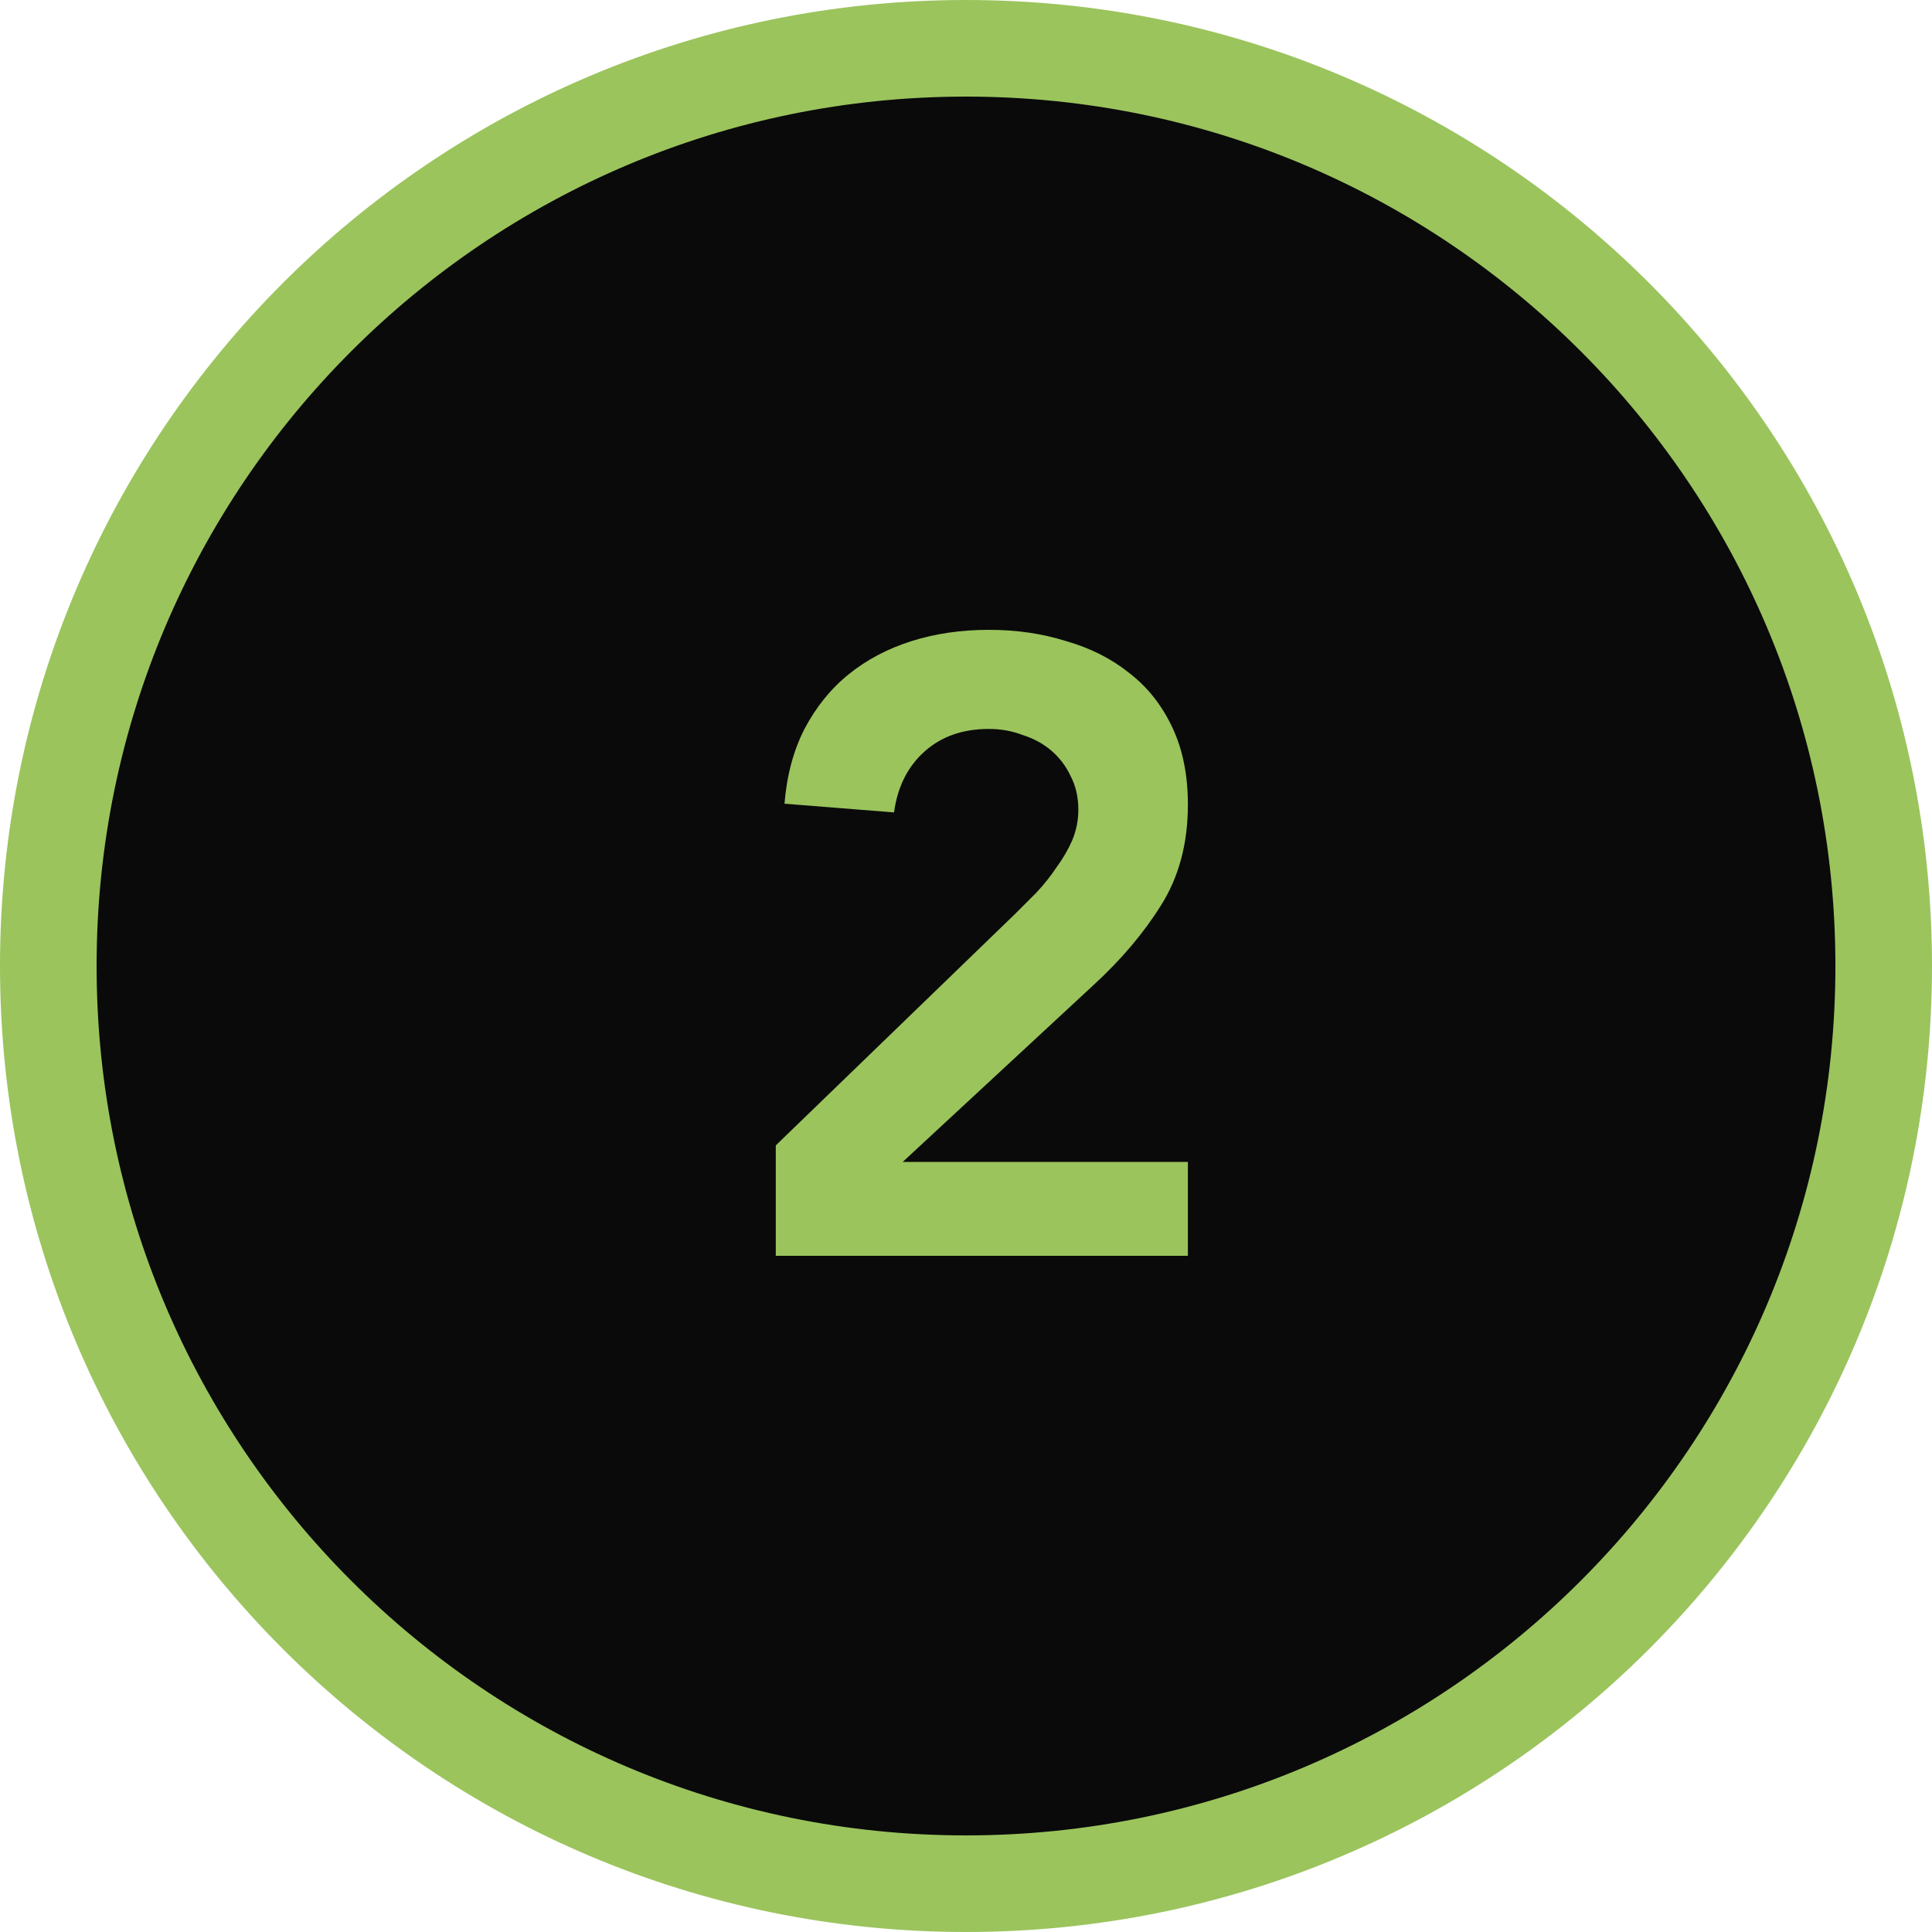
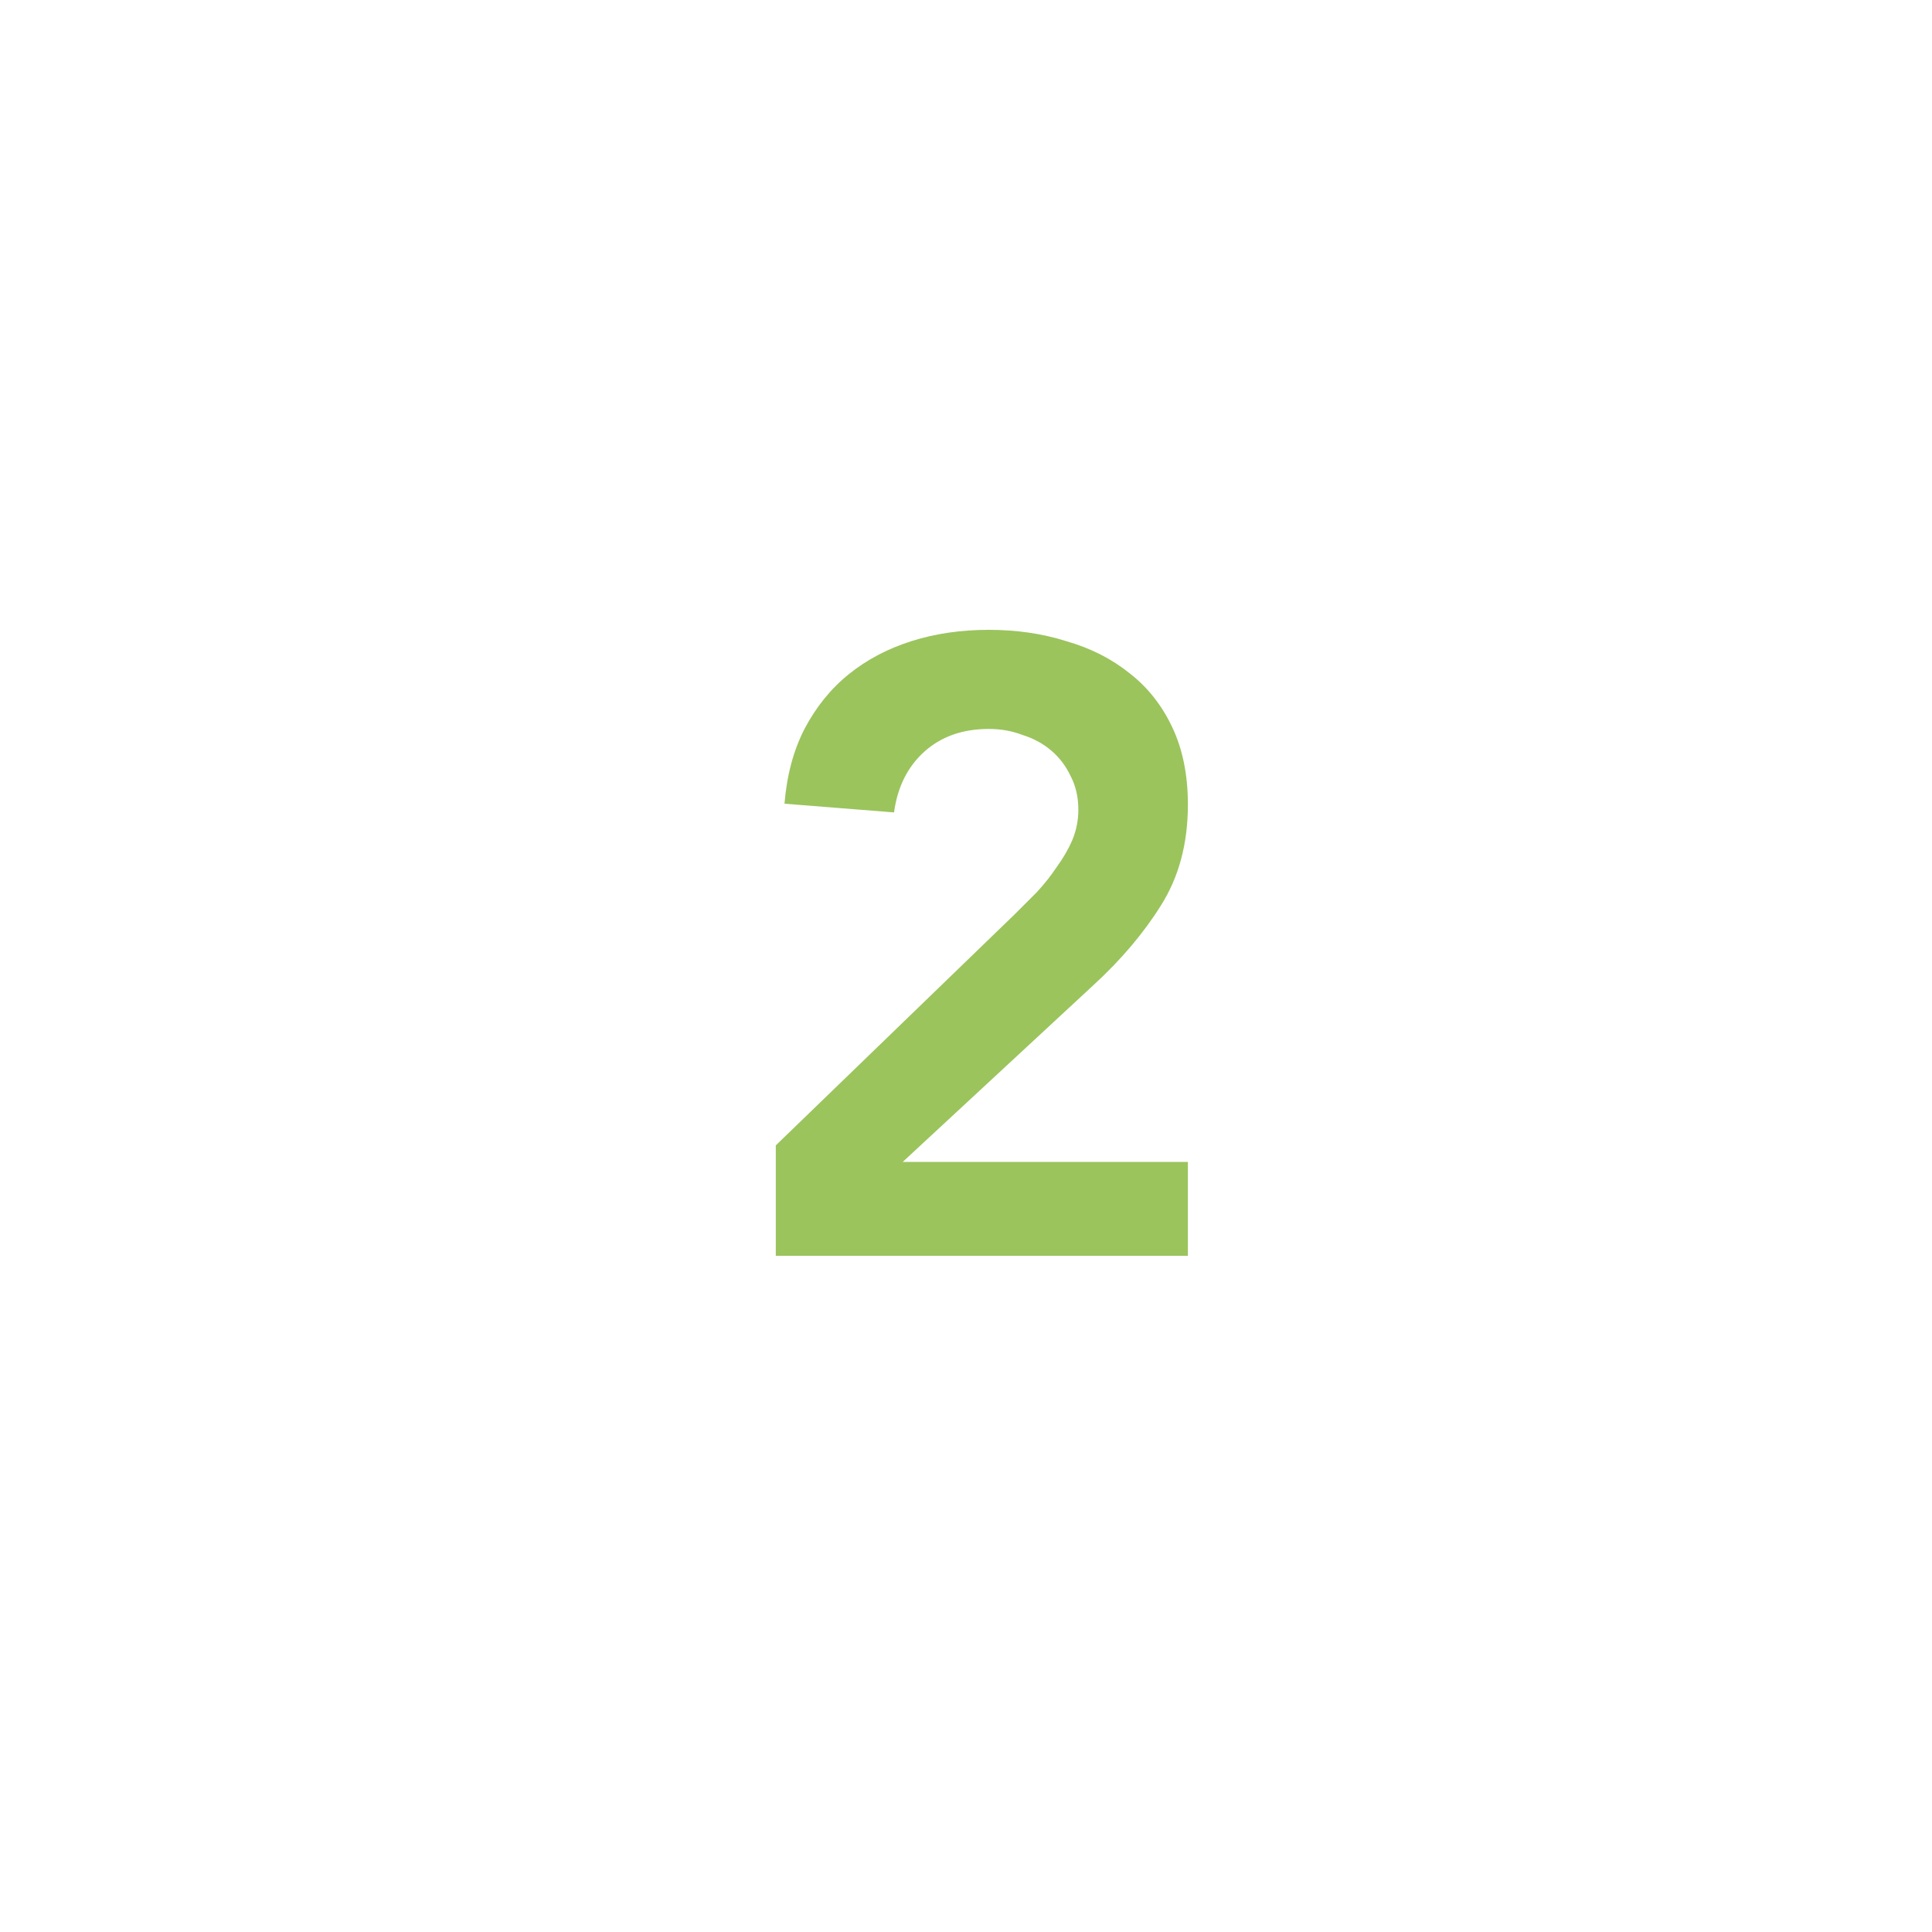
<svg xmlns="http://www.w3.org/2000/svg" width="40" height="40" viewBox="0 0 40 40" fill="none">
-   <path d="M20 39C30.493 39 39 30.493 39 20C39 9.507 30.493 1 20 1C9.507 1 1 9.507 1 20C1 30.493 9.507 39 20 39Z" fill="#0A0A0A" stroke="#9BC45D" stroke-width="2" />
  <path d="M16.062 23.714L21.012 18.926C21.156 18.782 21.306 18.632 21.462 18.476C21.618 18.308 21.756 18.134 21.876 17.954C22.008 17.774 22.116 17.588 22.2 17.396C22.284 17.192 22.326 16.982 22.326 16.766C22.326 16.502 22.272 16.268 22.164 16.064C22.068 15.86 21.936 15.686 21.768 15.542C21.6 15.398 21.402 15.29 21.174 15.218C20.958 15.134 20.724 15.092 20.472 15.092C19.932 15.092 19.488 15.248 19.14 15.56C18.792 15.872 18.582 16.292 18.51 16.82L16.242 16.64C16.29 16.052 16.428 15.536 16.656 15.092C16.896 14.636 17.202 14.258 17.574 13.958C17.946 13.658 18.378 13.43 18.87 13.274C19.362 13.118 19.896 13.04 20.472 13.04C21.048 13.04 21.582 13.118 22.074 13.274C22.578 13.418 23.016 13.64 23.388 13.94C23.76 14.228 24.054 14.6 24.27 15.056C24.486 15.512 24.594 16.046 24.594 16.658C24.594 17.462 24.408 18.158 24.036 18.746C23.676 19.322 23.208 19.874 22.632 20.402L18.69 24.056H24.594V26H16.062V23.714Z" fill="#9BC45D" />
</svg>